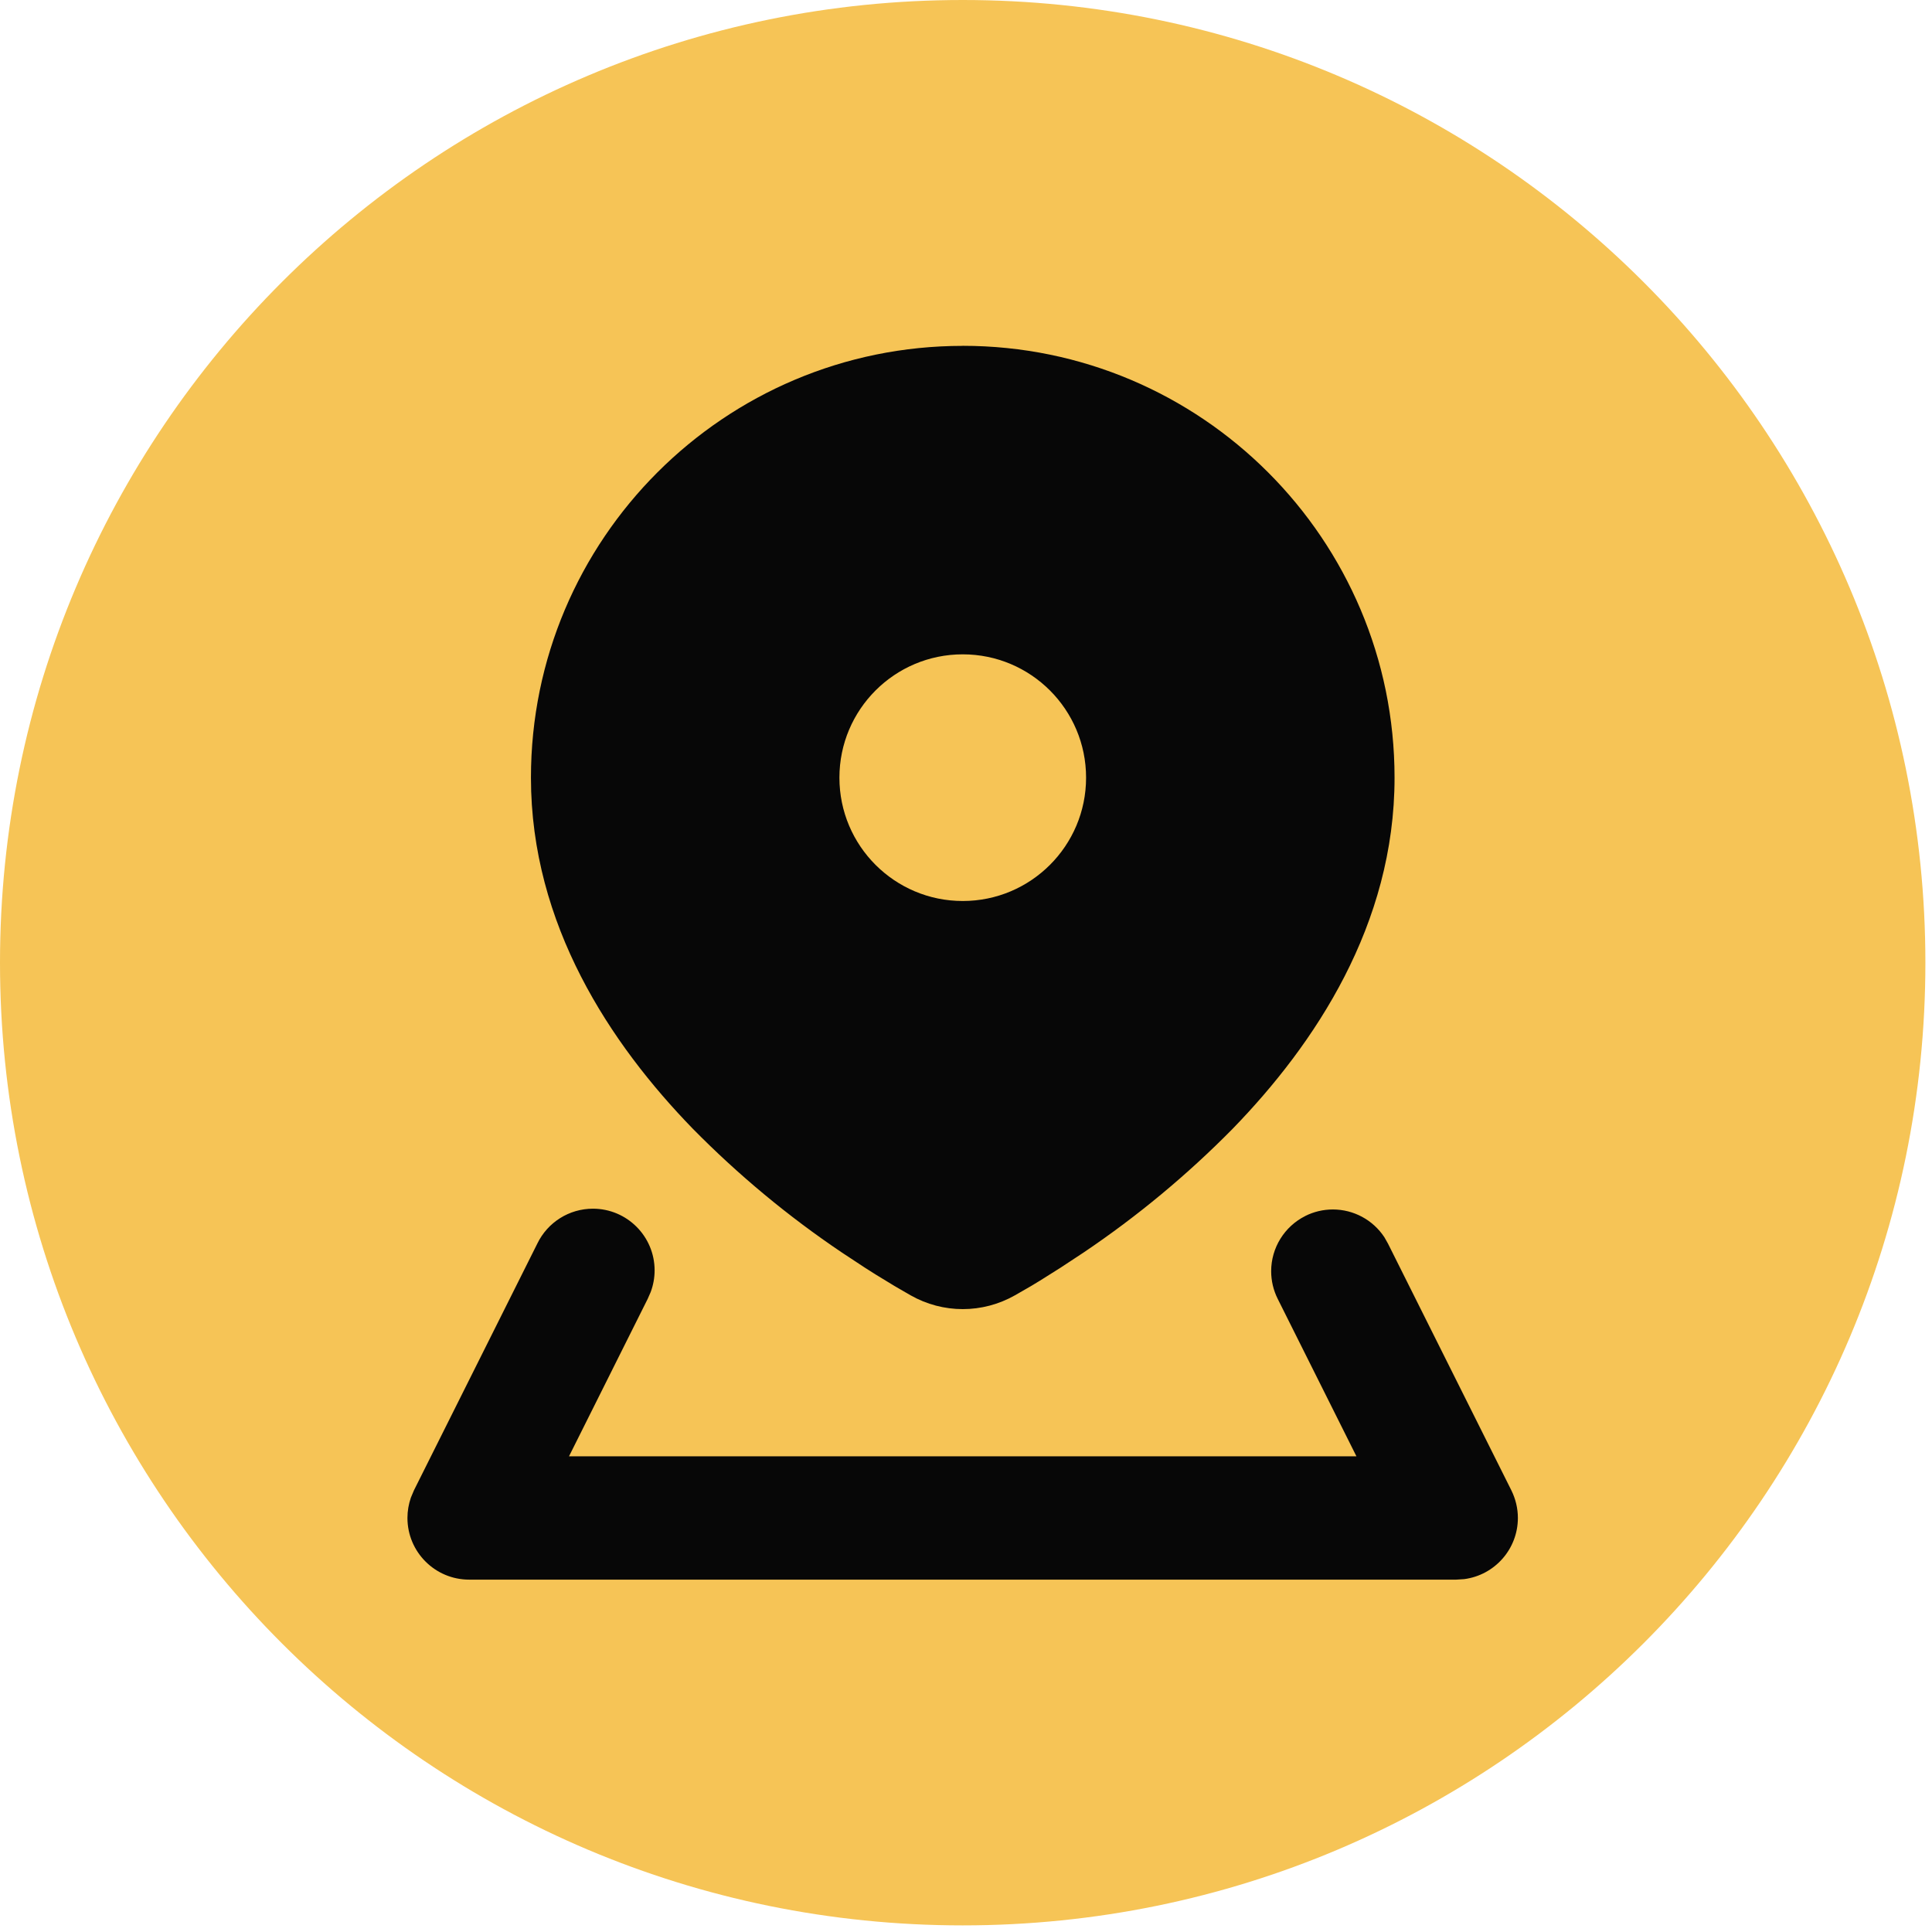
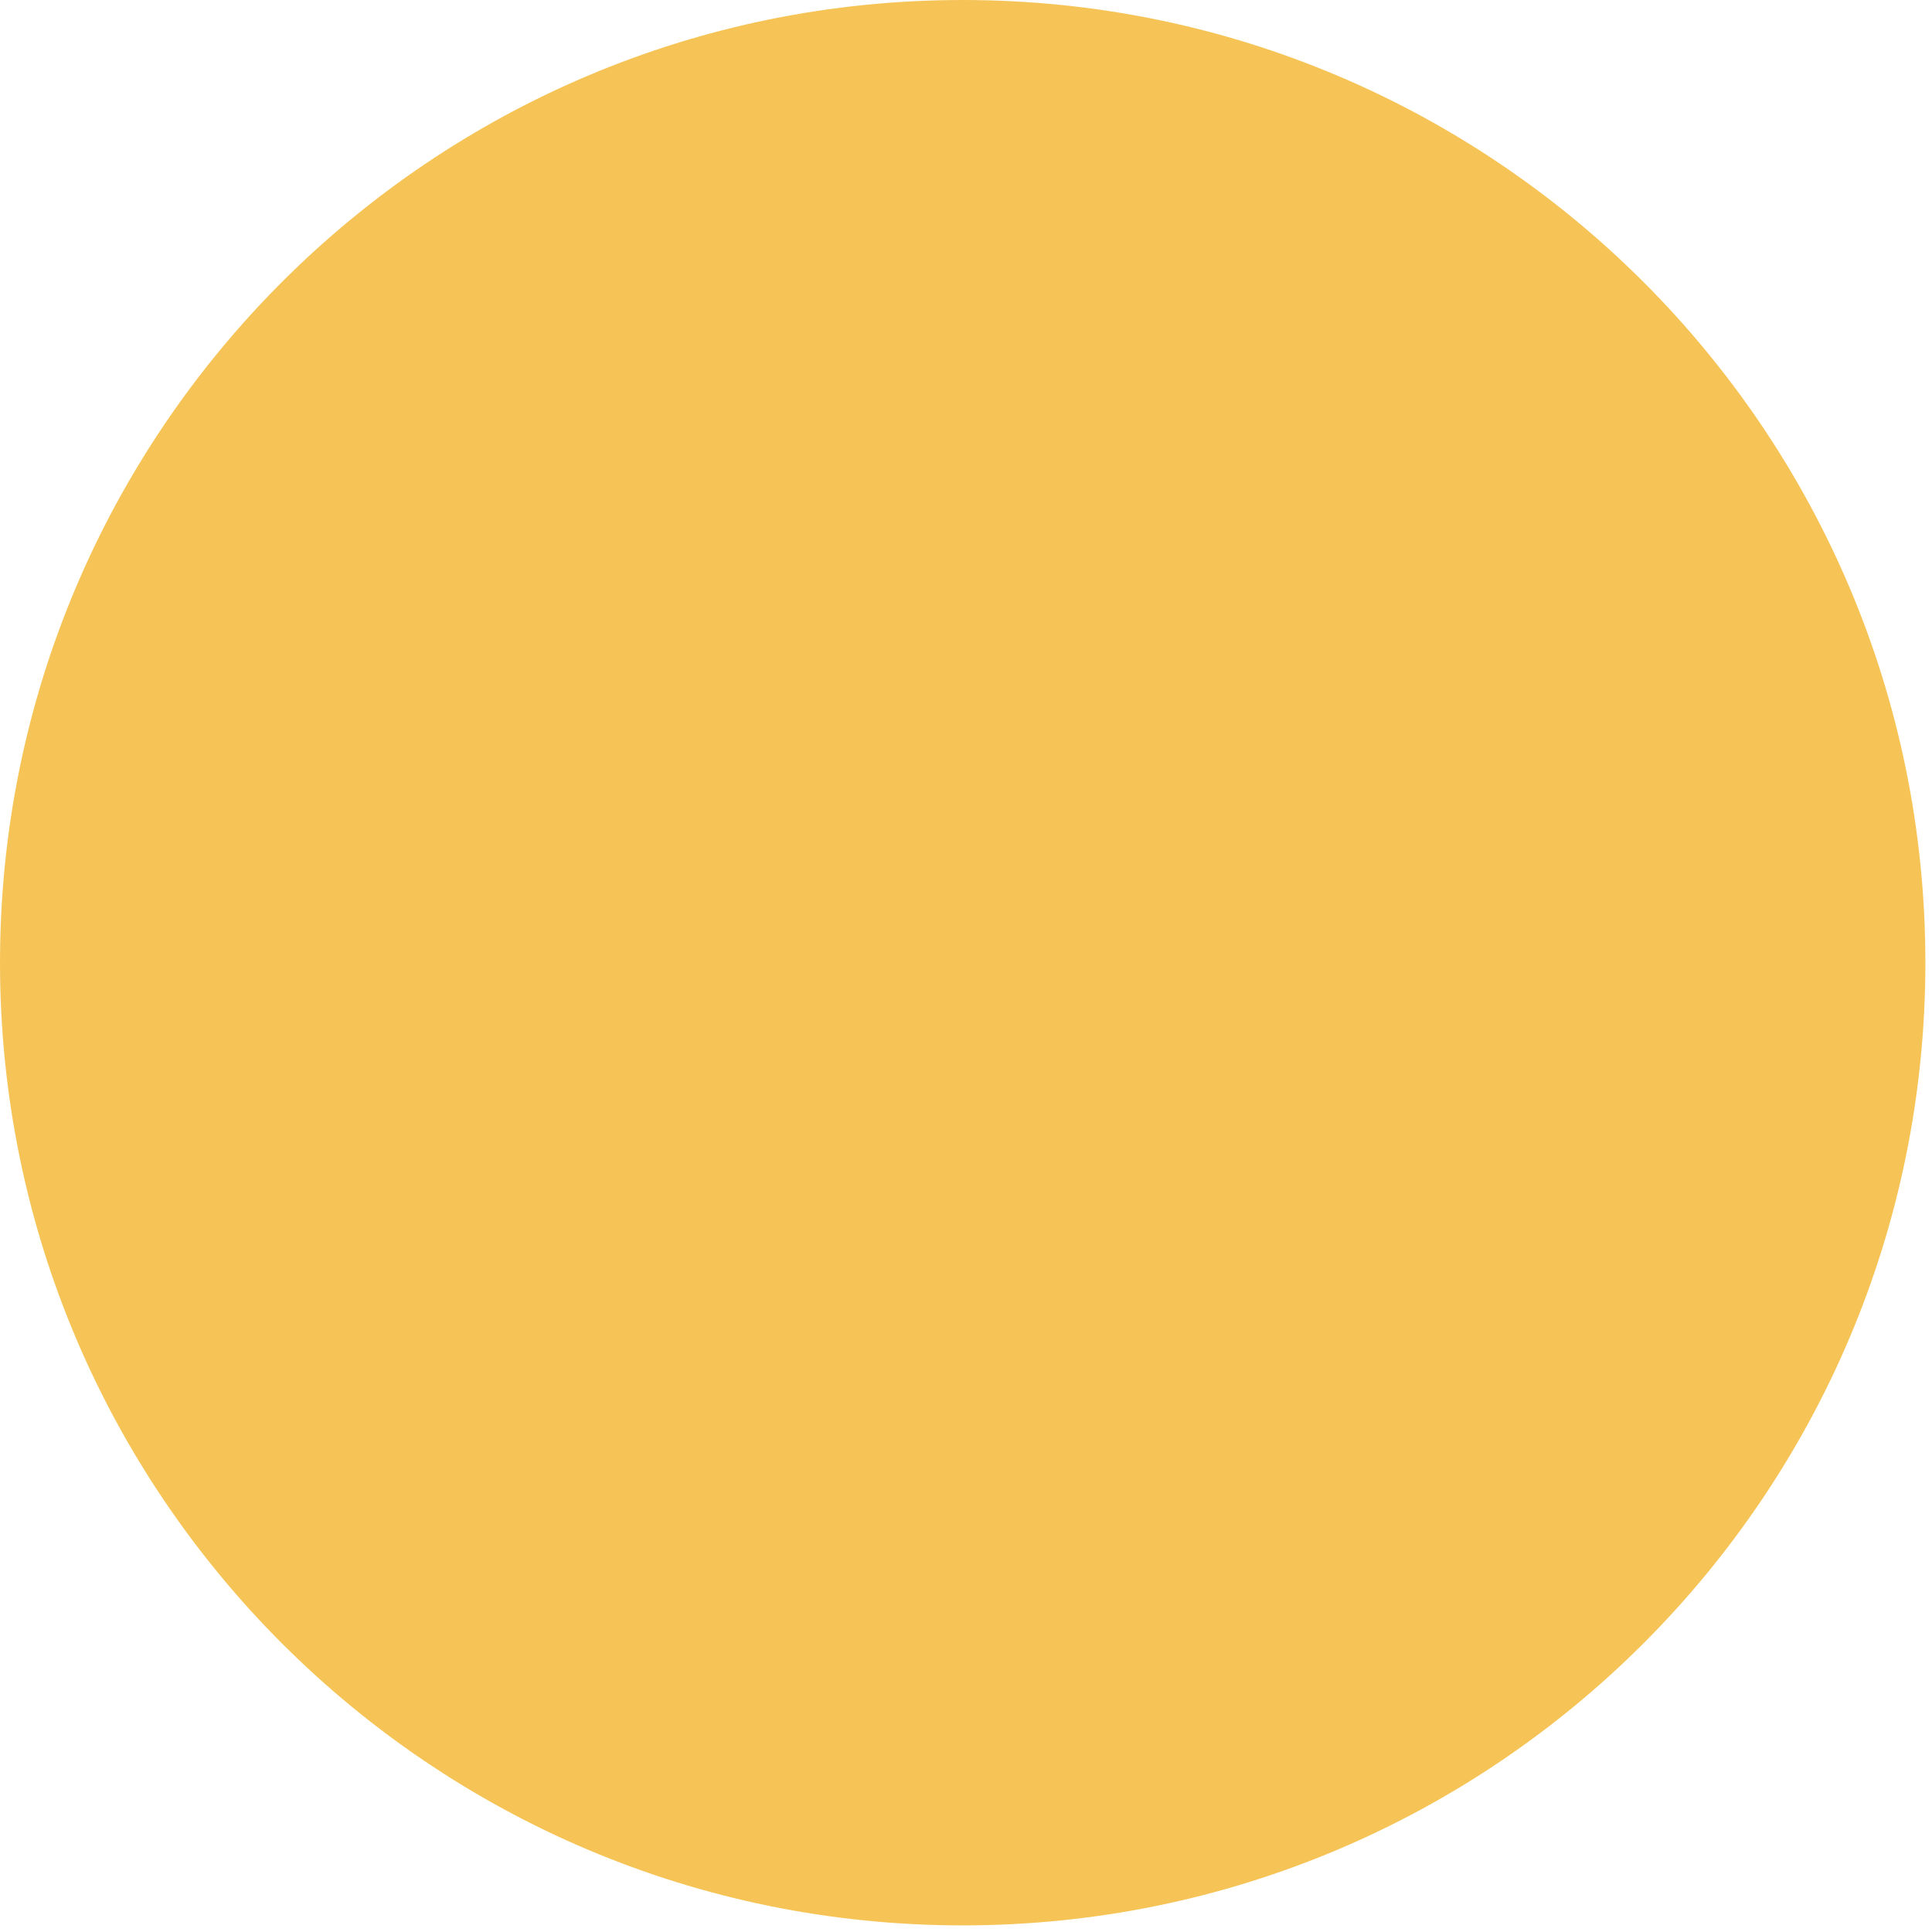
<svg xmlns="http://www.w3.org/2000/svg" width="104" height="104" viewBox="0 0 104 104" fill="none">
  <path fill-rule="evenodd" clip-rule="evenodd" d="M51.822 0C80.442 0 103.644 23.199 103.644 51.822C103.644 80.442 80.445 103.644 51.822 103.644C23.202 103.644 0 80.442 0 51.822C0 23.202 23.202 0 51.822 0Z" fill="#F6C456" />
-   <path fill-rule="evenodd" clip-rule="evenodd" d="M70.263 65.457C70.722 65.226 71.232 65.106 71.748 65.106C72.864 65.106 73.908 65.667 74.523 66.603L74.715 66.942L81.357 80.226C81.585 80.688 81.708 81.195 81.708 81.711C81.708 83.379 80.469 84.789 78.816 85.005L78.387 85.032H25.254C23.421 85.032 21.933 83.544 21.933 81.711C21.933 81.339 21.996 80.973 22.116 80.622L22.284 80.223L28.926 66.939C29.481 65.793 30.642 65.064 31.917 65.064C33.75 65.064 35.238 66.552 35.238 68.385C35.238 68.784 35.166 69.18 35.025 69.555L34.869 69.912L30.63 78.393H73.017L68.778 69.915C68.547 69.453 68.427 68.943 68.427 68.43C68.427 67.173 69.138 66.024 70.26 65.46L70.263 65.457ZM51.825 35.223C55.491 35.223 58.464 38.196 58.464 41.862C58.464 45.528 55.491 48.501 51.825 48.501C48.159 48.501 45.186 45.528 45.186 41.862C45.186 38.196 48.159 35.223 51.825 35.223ZM51.825 18.615C64.659 18.618 75.069 29.025 75.069 41.862C75.069 49.773 70.788 56.196 66.36 60.756C63.921 63.234 61.218 65.478 58.332 67.422L57.093 68.238L55.992 68.931C55.821 69.033 55.653 69.132 55.497 69.231L54.642 69.723C52.887 70.719 50.763 70.719 49.011 69.723L48.156 69.228L47.127 68.601C46.941 68.484 46.74 68.358 46.56 68.241L45.321 67.425C42.432 65.481 39.732 63.237 37.29 60.756C32.862 56.196 28.581 49.773 28.581 41.862C28.581 29.028 38.991 18.618 51.825 18.618V18.615Z" fill="#070707" />
</svg>